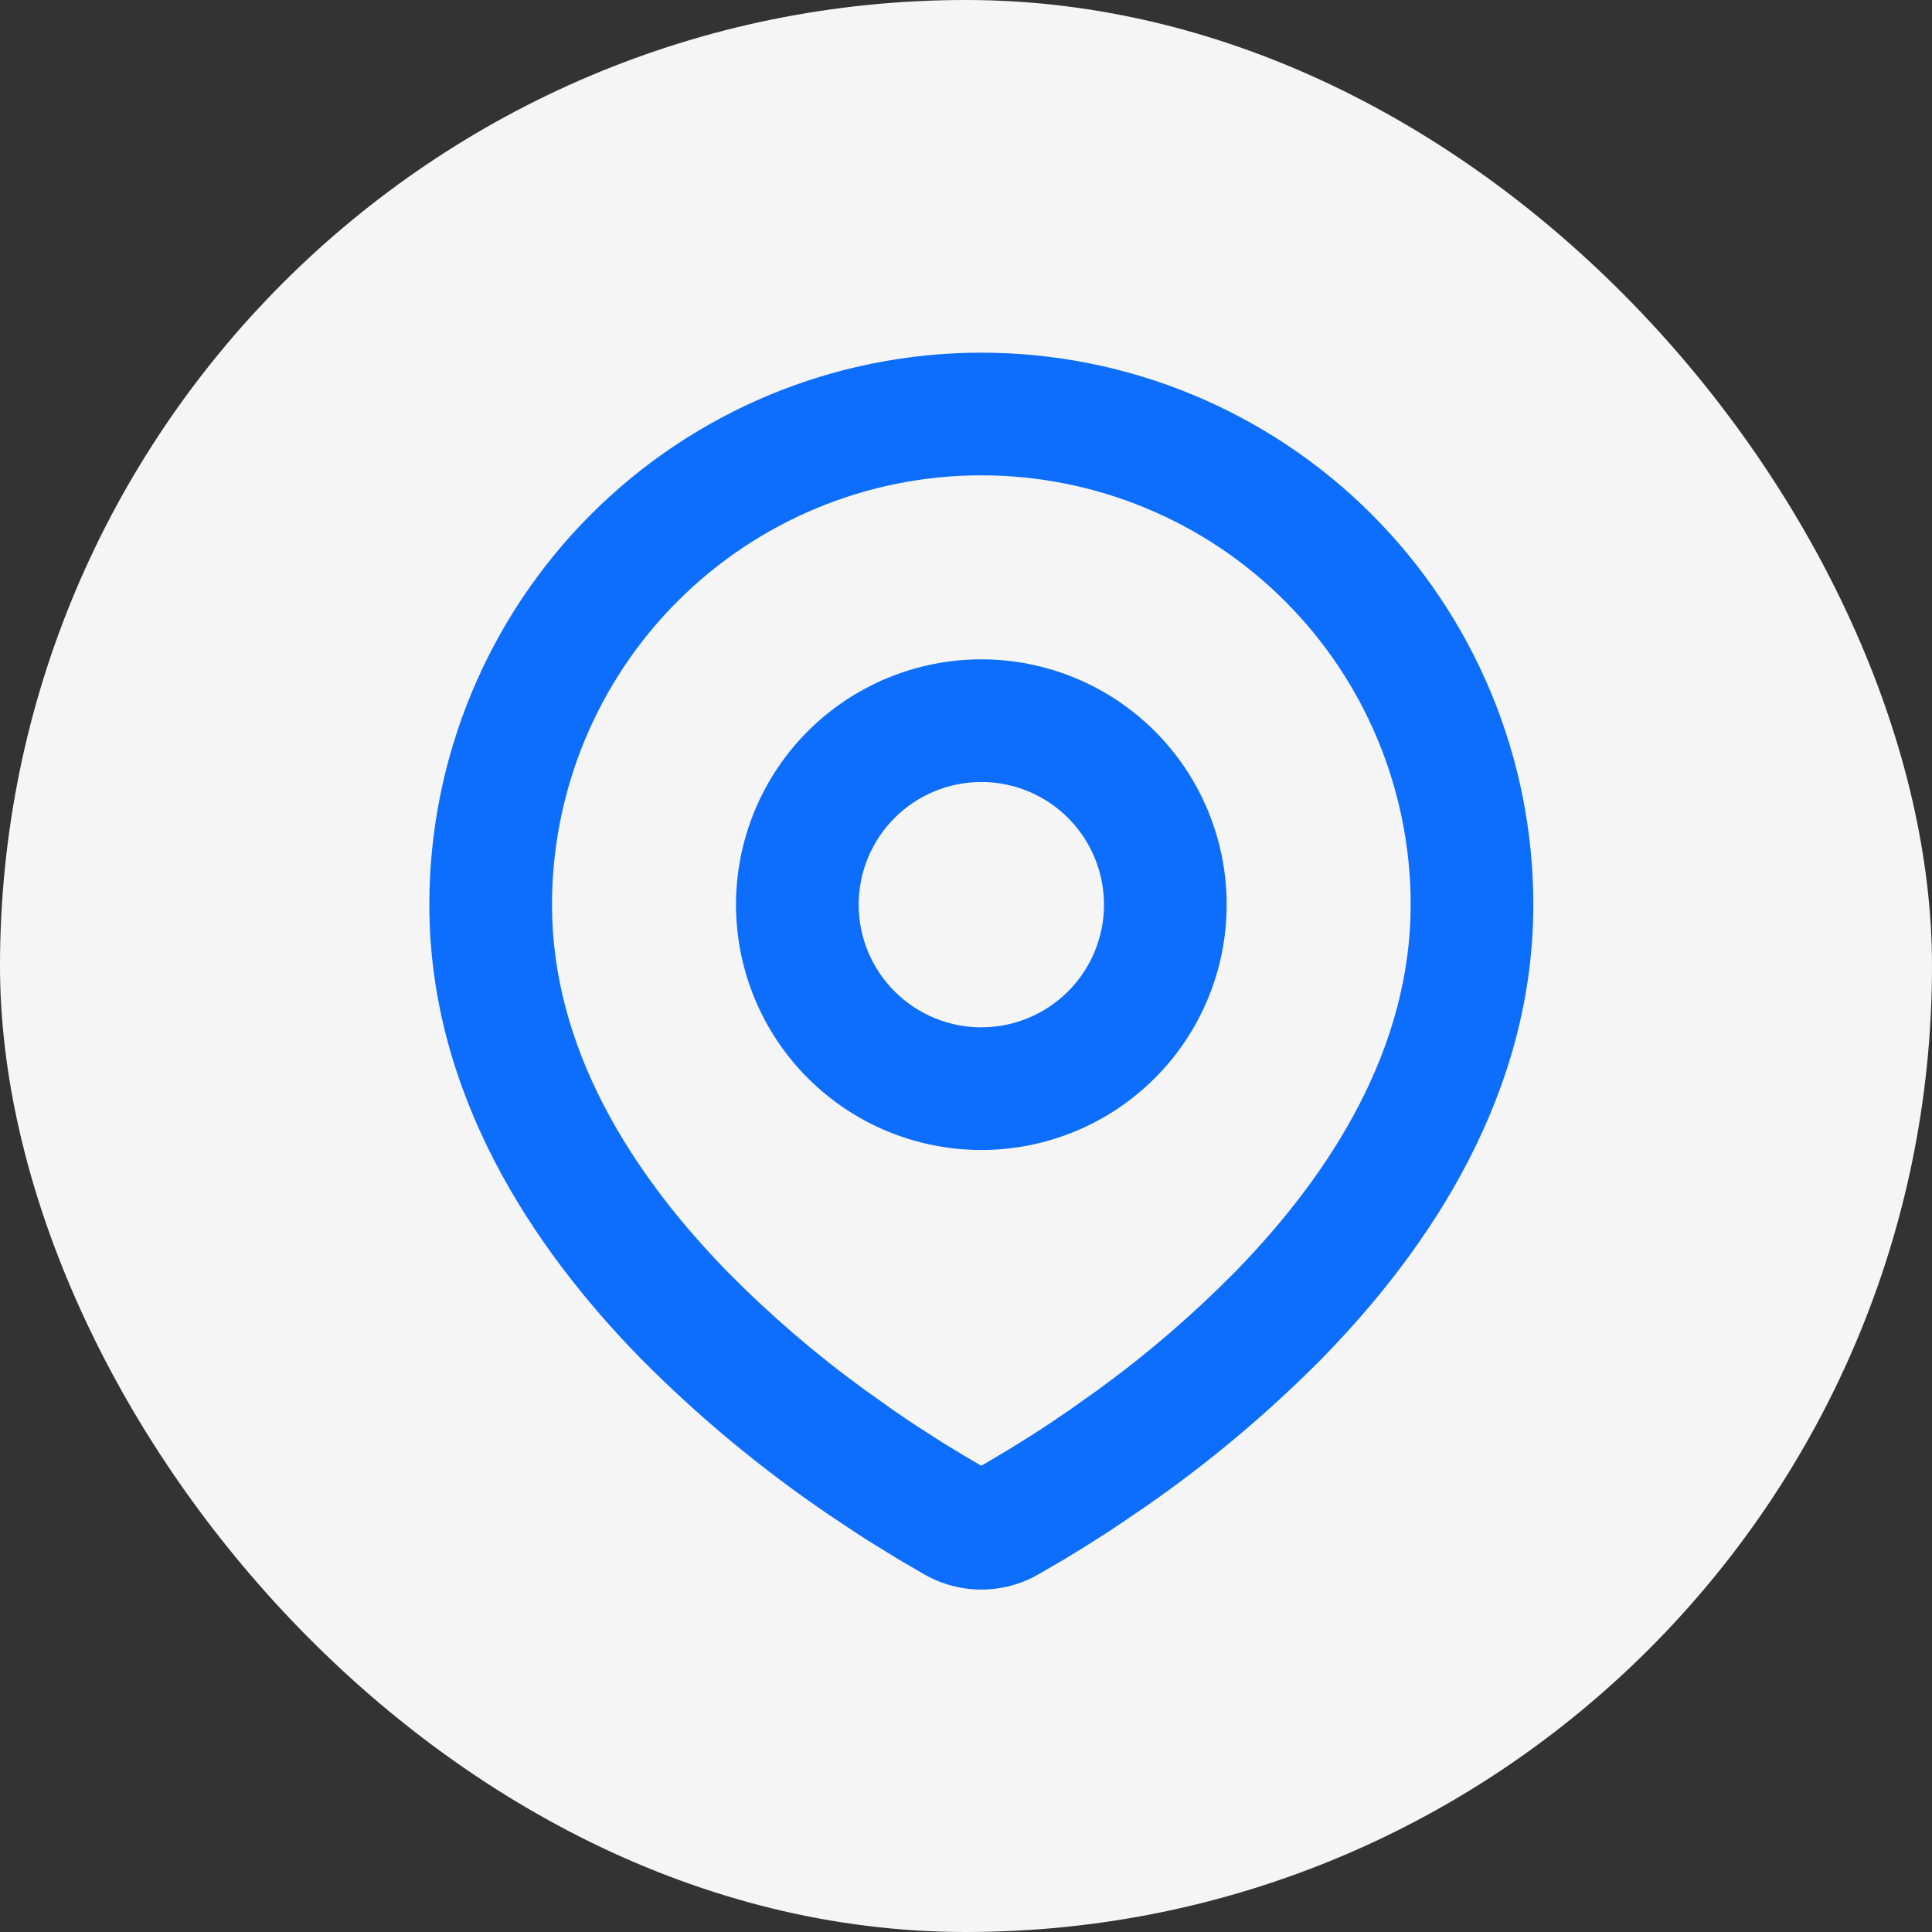
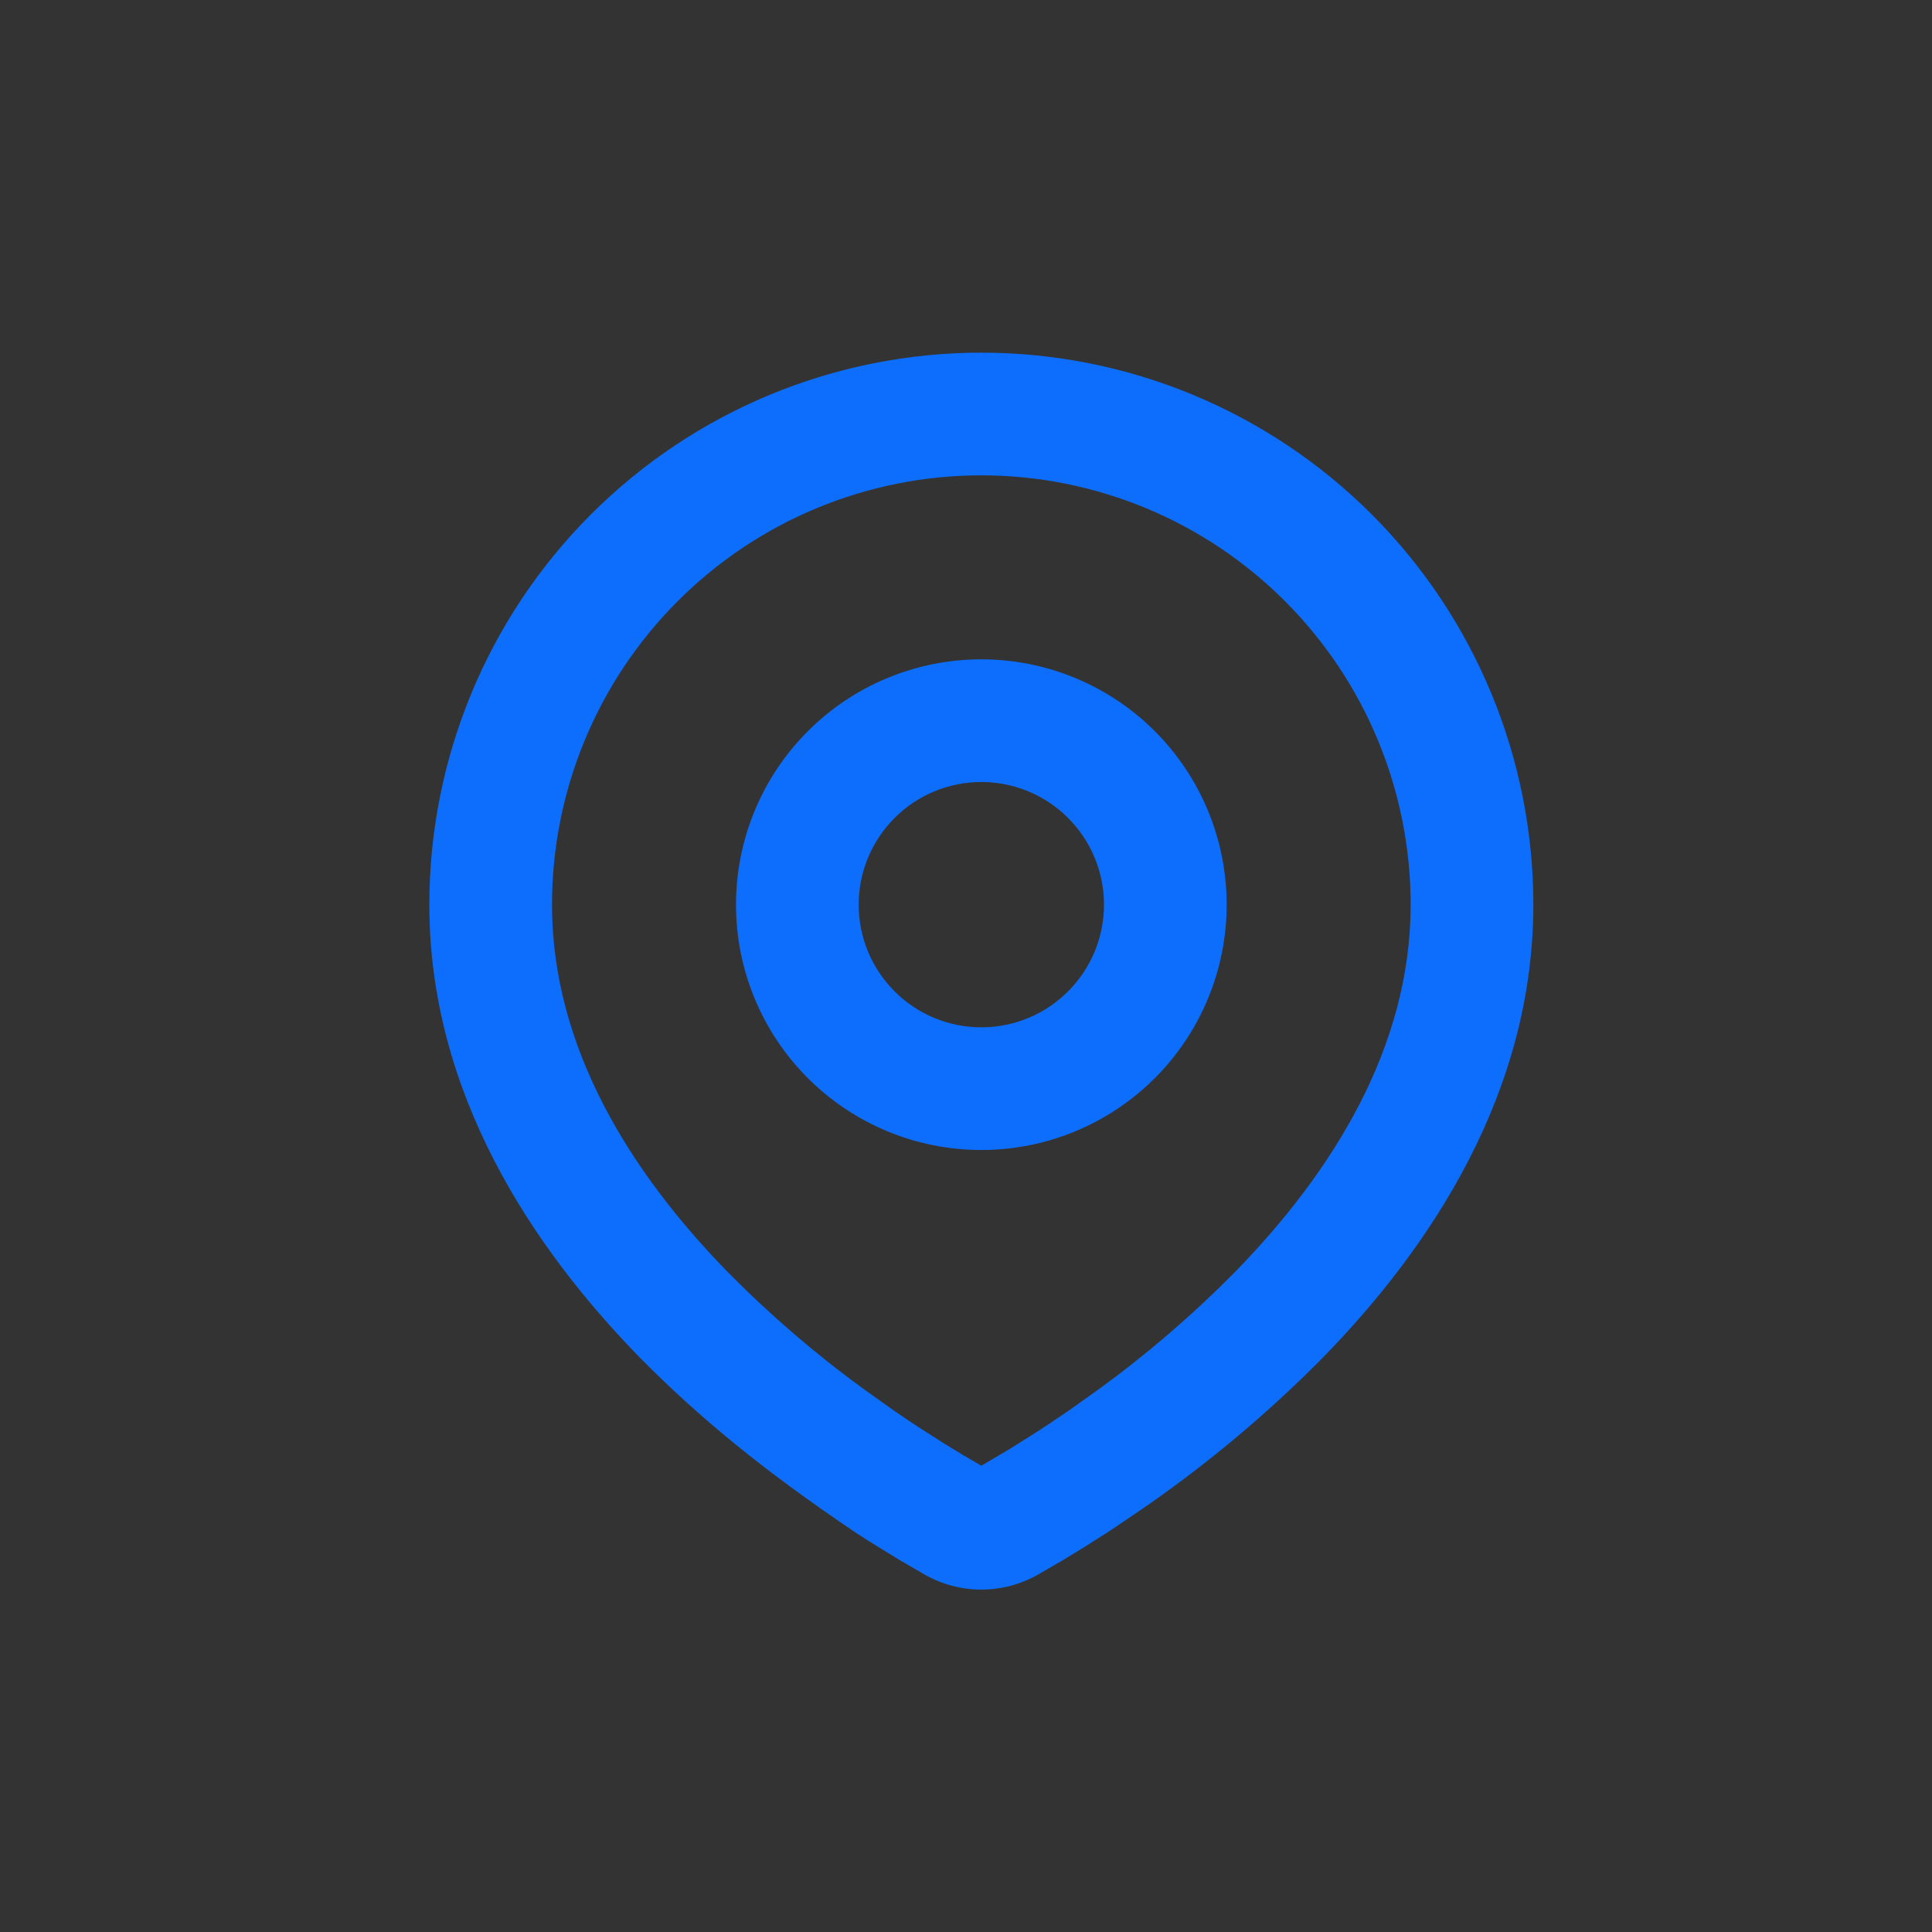
<svg xmlns="http://www.w3.org/2000/svg" width="63" height="63" viewBox="0 0 63 63" fill="none">
  <rect x="0" y="0" width="63" height="63" fill="#333333" stroke="none" />
-   <rect width="63" height="63" rx="31.5" fill="#F5F5F5" />
-   <path fill-rule="evenodd" clip-rule="evenodd" d="M32 11.5C36.774 11.5 41.352 13.396 44.728 16.772C48.104 20.148 50 24.726 50 29.5C50 35.648 46.648 40.68 43.116 44.29C41.351 46.074 39.426 47.692 37.364 49.122L36.512 49.702L36.112 49.968L35.358 50.448L34.686 50.858L33.854 51.342C33.289 51.664 32.65 51.834 32 51.834C31.35 51.834 30.711 51.664 30.146 51.342L29.314 50.858L28.274 50.218L27.89 49.968L27.07 49.422C24.846 47.917 22.774 46.198 20.884 44.29C17.352 40.678 14 35.648 14 29.5C14 24.726 15.896 20.148 19.272 16.772C22.648 13.396 27.226 11.5 32 11.5ZM32 15.5C28.287 15.5 24.726 16.975 22.101 19.601C19.475 22.226 18 25.787 18 29.5C18 34.144 20.544 38.22 23.742 41.492C25.117 42.884 26.603 44.162 28.186 45.312L29.102 45.964C29.398 46.171 29.683 46.363 29.956 46.54L30.736 47.04L31.422 47.458L32 47.796L32.91 47.258L33.644 46.798C34.035 46.55 34.453 46.272 34.898 45.964L35.814 45.312C37.397 44.162 38.883 42.884 40.258 41.492C43.456 38.222 46 34.144 46 29.5C46 25.787 44.525 22.226 41.9 19.601C39.274 16.975 35.713 15.5 32 15.5ZM32 21.5C34.122 21.5 36.157 22.343 37.657 23.843C39.157 25.343 40 27.378 40 29.5C40 31.622 39.157 33.657 37.657 35.157C36.157 36.657 34.122 37.5 32 37.5C29.878 37.5 27.843 36.657 26.343 35.157C24.843 33.657 24 31.622 24 29.5C24 27.378 24.843 25.343 26.343 23.843C27.843 22.343 29.878 21.5 32 21.5ZM32 25.5C30.939 25.5 29.922 25.921 29.172 26.672C28.421 27.422 28 28.439 28 29.5C28 30.561 28.421 31.578 29.172 32.328C29.922 33.079 30.939 33.5 32 33.5C33.061 33.5 34.078 33.079 34.828 32.328C35.579 31.578 36 30.561 36 29.5C36 28.439 35.579 27.422 34.828 26.672C34.078 25.921 33.061 25.5 32 25.5Z" fill="#0D6EFD" />
+   <path fill-rule="evenodd" clip-rule="evenodd" d="M32 11.5C36.774 11.5 41.352 13.396 44.728 16.772C48.104 20.148 50 24.726 50 29.5C50 35.648 46.648 40.68 43.116 44.29C41.351 46.074 39.426 47.692 37.364 49.122L36.512 49.702L36.112 49.968L35.358 50.448L34.686 50.858L33.854 51.342C33.289 51.664 32.65 51.834 32 51.834C31.35 51.834 30.711 51.664 30.146 51.342L29.314 50.858L28.274 50.218L27.89 49.968C24.846 47.917 22.774 46.198 20.884 44.29C17.352 40.678 14 35.648 14 29.5C14 24.726 15.896 20.148 19.272 16.772C22.648 13.396 27.226 11.5 32 11.5ZM32 15.5C28.287 15.5 24.726 16.975 22.101 19.601C19.475 22.226 18 25.787 18 29.5C18 34.144 20.544 38.22 23.742 41.492C25.117 42.884 26.603 44.162 28.186 45.312L29.102 45.964C29.398 46.171 29.683 46.363 29.956 46.54L30.736 47.04L31.422 47.458L32 47.796L32.91 47.258L33.644 46.798C34.035 46.55 34.453 46.272 34.898 45.964L35.814 45.312C37.397 44.162 38.883 42.884 40.258 41.492C43.456 38.222 46 34.144 46 29.5C46 25.787 44.525 22.226 41.9 19.601C39.274 16.975 35.713 15.5 32 15.5ZM32 21.5C34.122 21.5 36.157 22.343 37.657 23.843C39.157 25.343 40 27.378 40 29.5C40 31.622 39.157 33.657 37.657 35.157C36.157 36.657 34.122 37.5 32 37.5C29.878 37.5 27.843 36.657 26.343 35.157C24.843 33.657 24 31.622 24 29.5C24 27.378 24.843 25.343 26.343 23.843C27.843 22.343 29.878 21.5 32 21.5ZM32 25.5C30.939 25.5 29.922 25.921 29.172 26.672C28.421 27.422 28 28.439 28 29.5C28 30.561 28.421 31.578 29.172 32.328C29.922 33.079 30.939 33.5 32 33.5C33.061 33.5 34.078 33.079 34.828 32.328C35.579 31.578 36 30.561 36 29.5C36 28.439 35.579 27.422 34.828 26.672C34.078 25.921 33.061 25.5 32 25.5Z" fill="#0D6EFD" />
</svg>